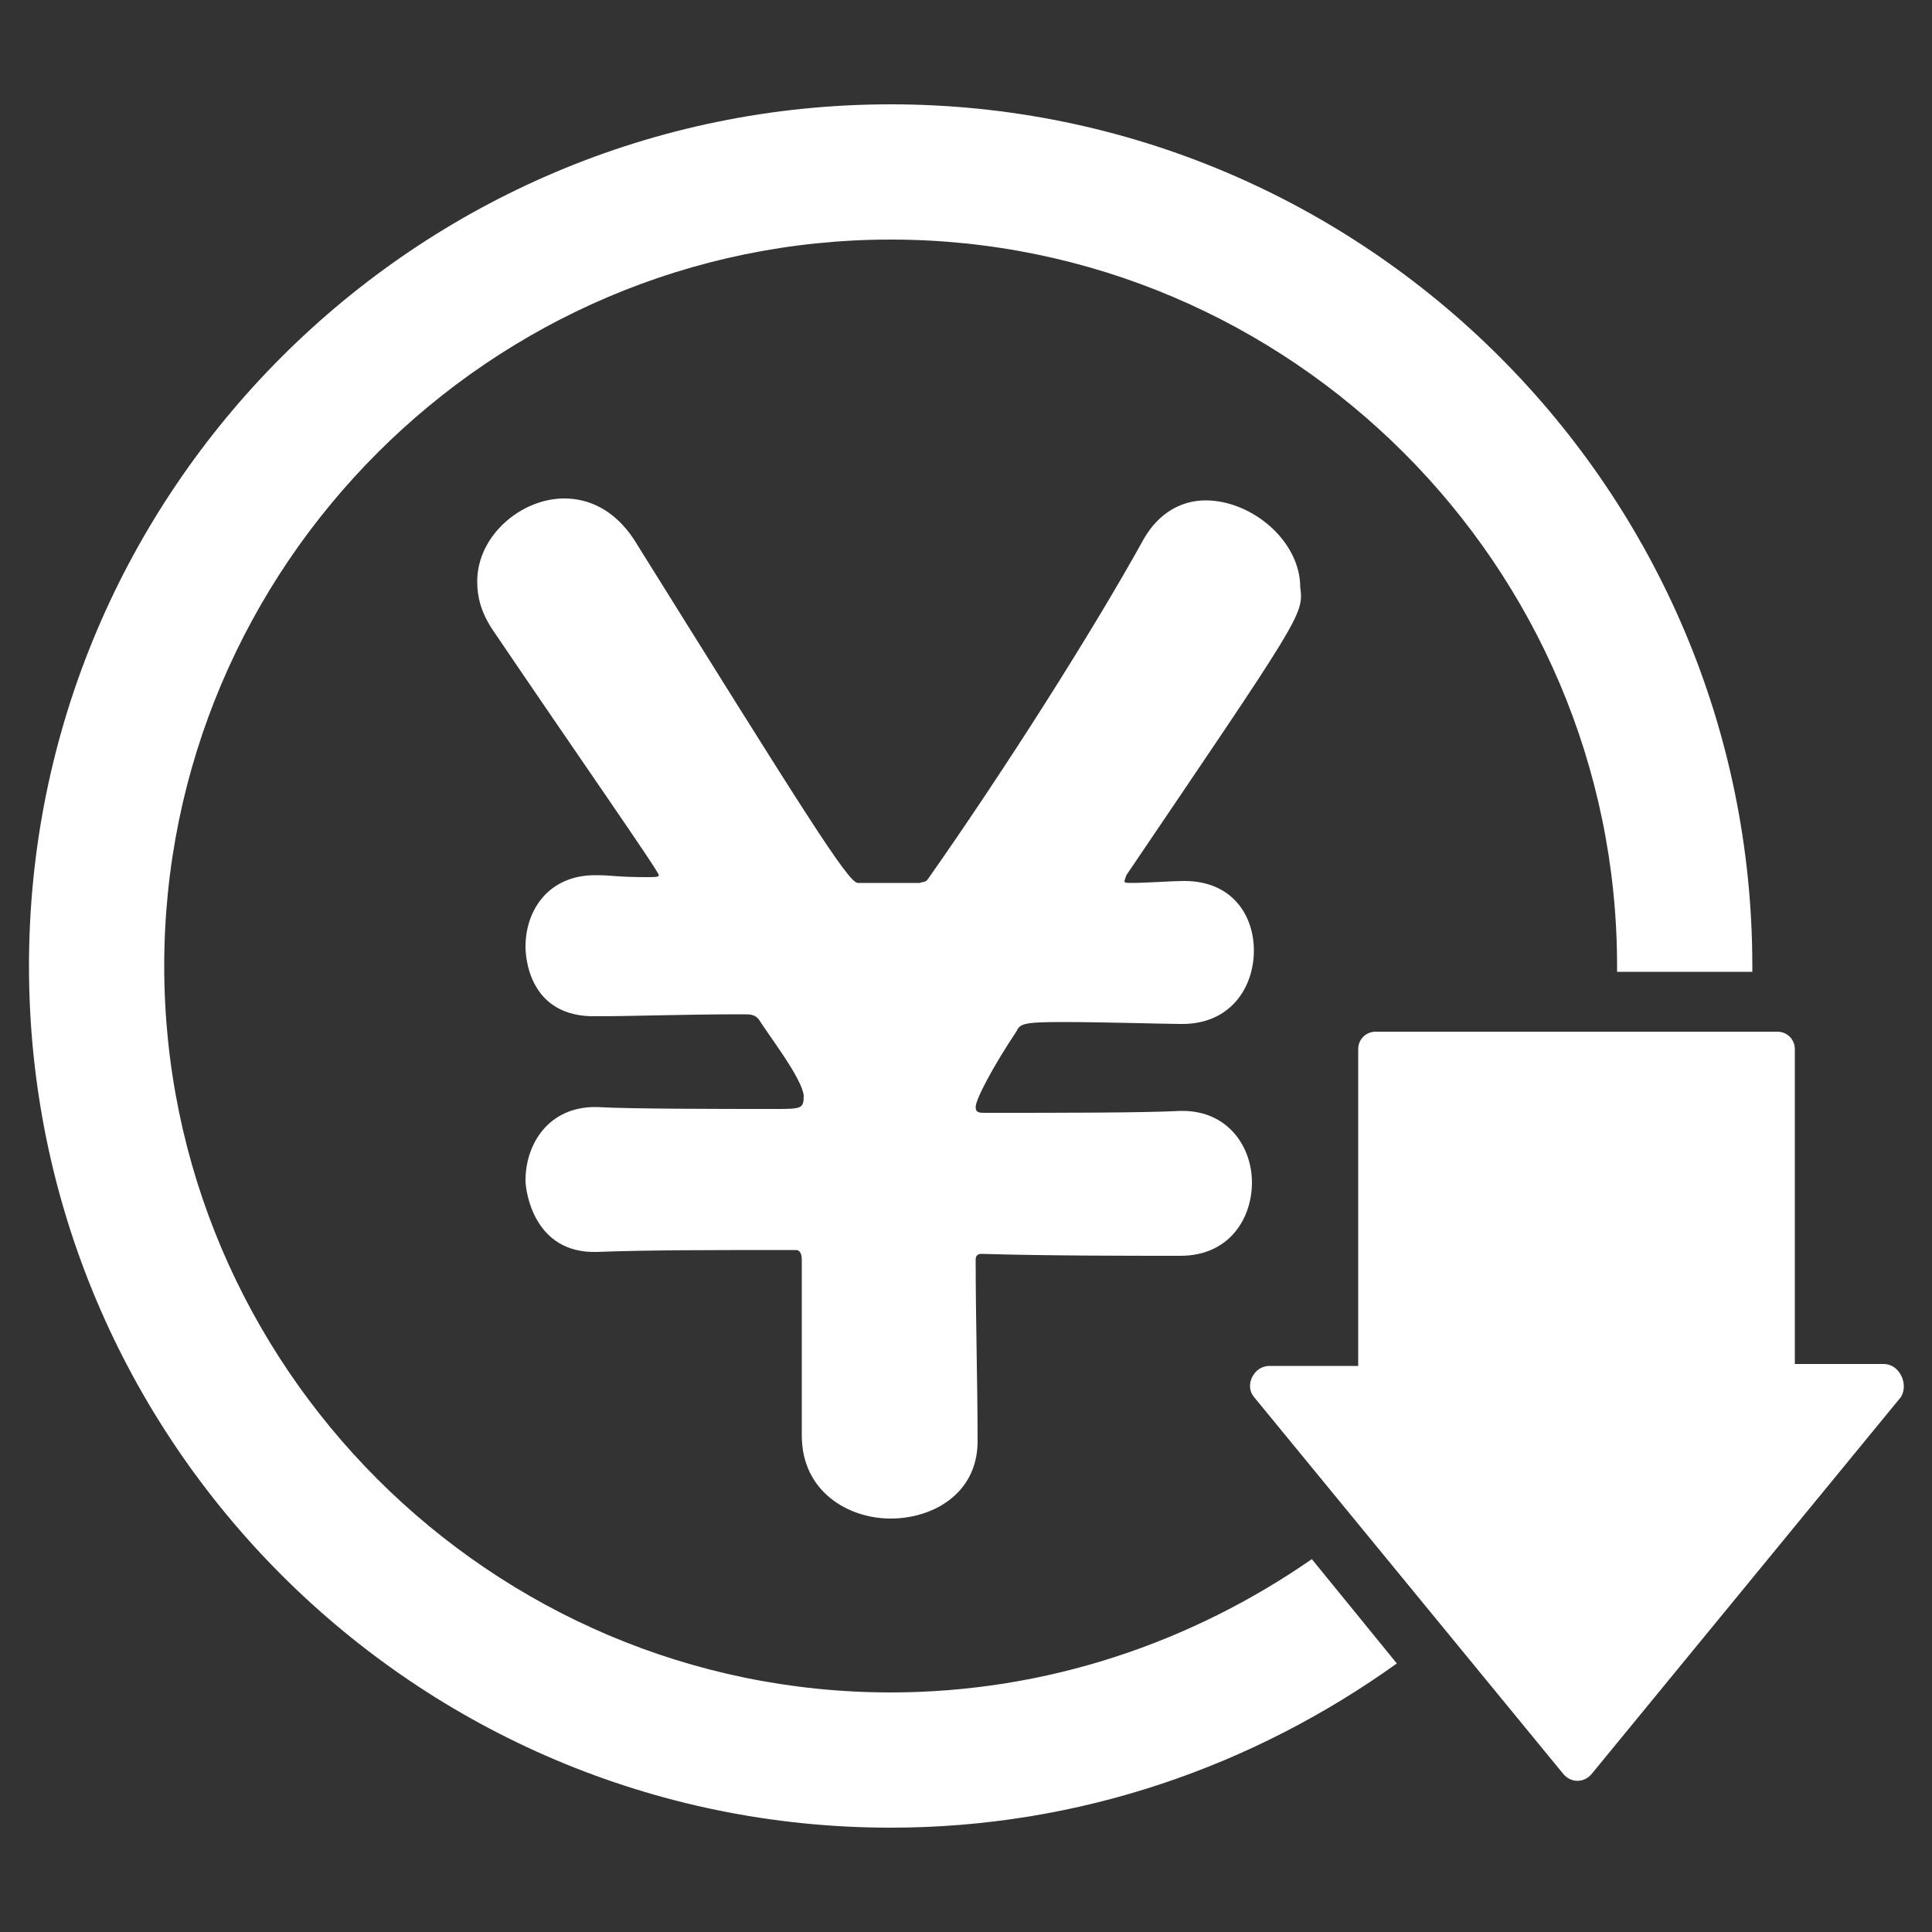
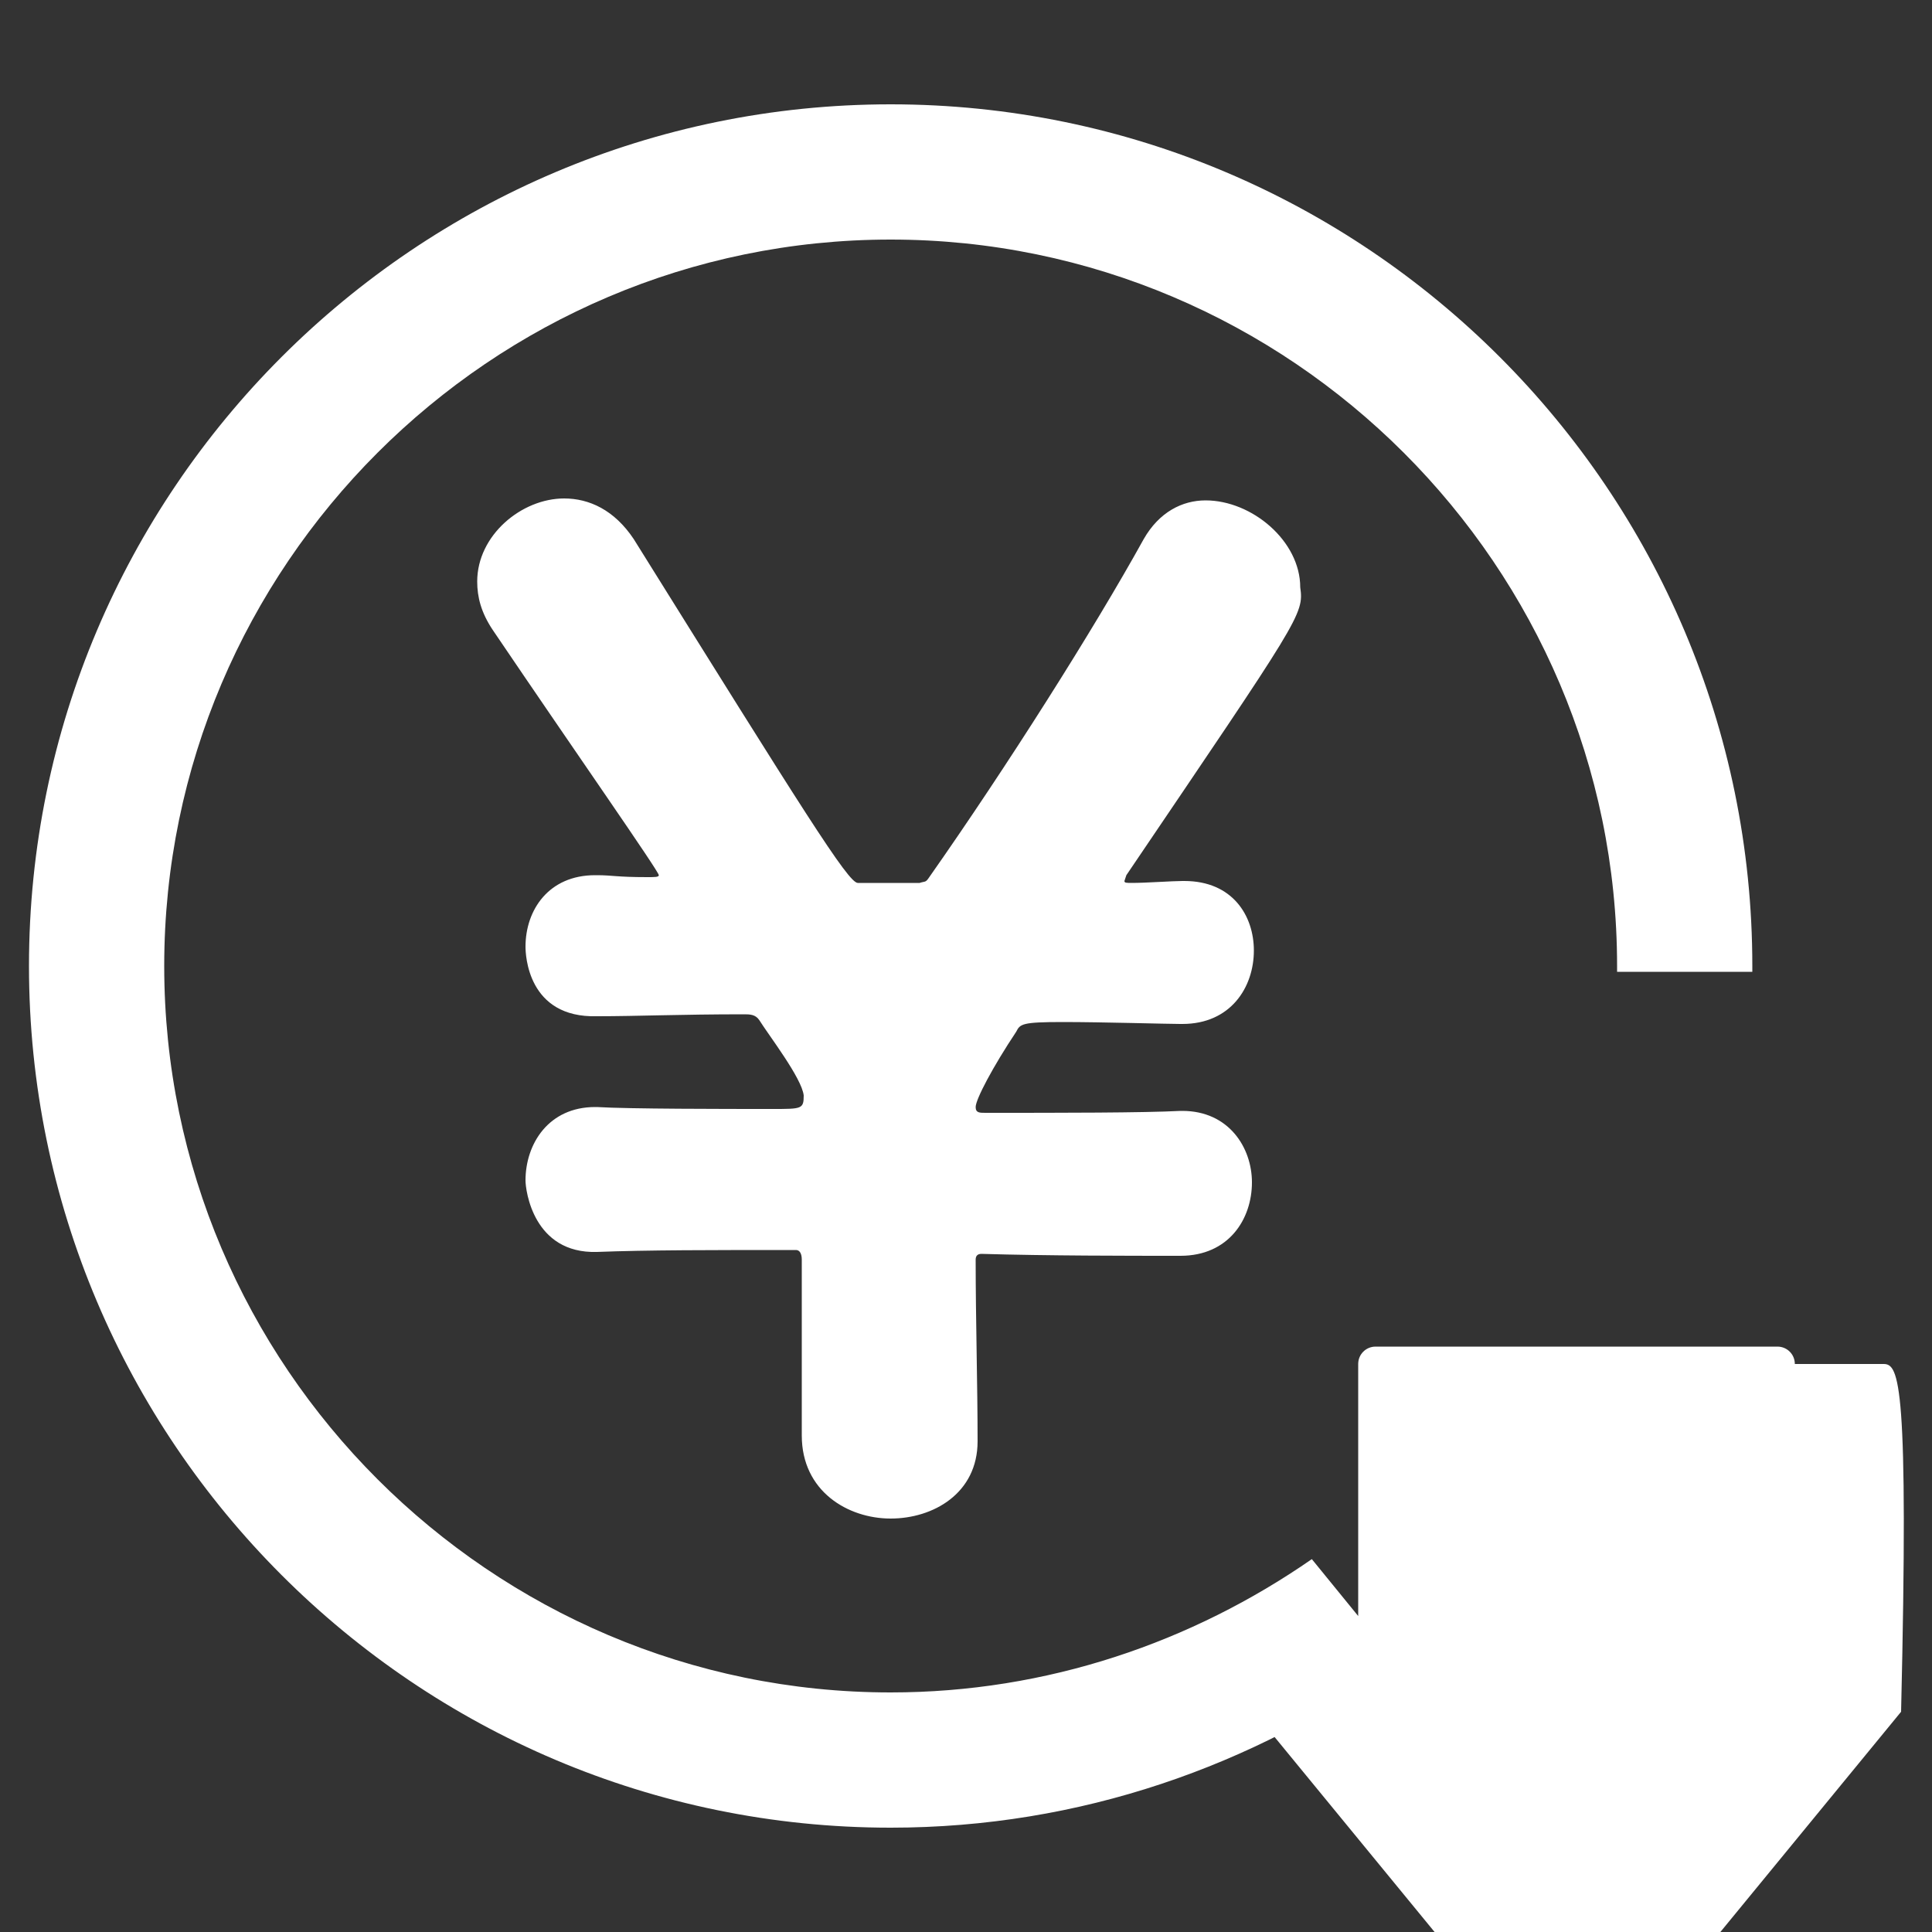
<svg xmlns="http://www.w3.org/2000/svg" version="1.1" id="レイヤー_1" x="0px" y="0px" viewBox="0 0 100 100" style="enable-background:new 0 0 100 100;" xml:space="preserve">
  <rect x="0" y="0" width="100" height="100" fill="#333333" stroke="none" />
  <style type="text/css">
	.st0{fill:#FFFFFF;}
</style>
-   <path class="st0" d="M58.3,45.3l-0.1,0.3c0,0.1,0.1,0.1,0.4,0.1c0.7,0,2.1-0.1,2.6-0.1h0.1c2.5,0,3.6,1.8,3.6,3.6  c0,1.9-1.2,3.8-3.7,3.8h-0.1c-0.7,0-4-0.1-6.1-0.1c-2.1,0-2.2,0.1-2.4,0.5c-1.2,1.8-2.1,3.5-2.1,3.9c0,0.3,0.2,0.3,0.5,0.3  c3.9,0,8.2,0,10.1-0.1h0.1c2.4,0,3.6,1.9,3.6,3.7c0,1.9-1.2,3.8-3.7,3.8h-0.1c-2.6,0-6.8,0-10.2-0.1c-0.2,0-0.3,0.1-0.3,0.3  c0,3.1,0.1,6.5,0.1,9.4c0,2.7-2.3,4-4.5,4s-4.6-1.4-4.6-4.3v-9.1c0-0.3-0.1-0.5-0.3-0.5c-4.4,0-7.7,0-10.3,0.1  c-3.3,0.1-3.7-3.2-3.7-3.7c0-1.9,1.2-3.8,3.6-3.8h0.1c1.6,0.1,6.7,0.1,9.1,0.1c1.5,0,1.6,0,1.6-0.7c-0.1-0.9-1.8-3.1-2.3-3.9  c-0.2-0.3-0.5-0.3-0.8-0.3c-3.3,0-5.5,0.1-7.6,0.1c-3.6,0.1-3.7-3.2-3.7-3.6c0-1.9,1.2-3.7,3.6-3.7h0.1c0.8,0,1,0.1,2.6,0.1  c0.4,0,0.6,0,0.6-0.1c0-0.2-4.2-6.2-8.6-12.7c-0.6-0.9-0.8-1.7-0.8-2.5c0-2.4,2.3-4.3,4.5-4.3c1.3,0,2.6,0.6,3.6,2.1  C41.6,42,43.9,45.7,44.4,45.7h3.2c0.3-0.1,0.3,0,0.5-0.3c4-5.7,8.5-12.8,11.1-17.5c0.8-1.4,2-2,3.2-2c2.4,0,4.9,2.1,4.9,4.5  C67.5,31.8,67.3,32,58.3,45.3z M46.1,87.6C25.4,87.6,8.5,70.7,8.5,50c0-20.7,16.9-37.6,37.6-37.6c20.7,0,37.6,16.9,37.6,37.6  c0,0.1,0,0.2,0,0.3h7c0-0.1,0-0.2,0-0.3c0-24.6-20-44.6-44.6-44.6S1.5,25.4,1.5,50s20,44.6,44.6,44.6c9.8,0,18.8-3.2,26.2-8.5  l-4.4-5.4C61.7,85,54.2,87.6,46.1,87.6z M97.5,70.6h-4.6V54.3c0-0.5-0.4-0.9-0.9-0.9H71.2c-0.5,0-0.9,0.4-0.9,0.9v16.4h-4.6  c-0.8,0-1.3,1-0.8,1.6l16,19.5c0.4,0.5,1.1,0.5,1.5,0l16-19.5C98.8,71.6,98.3,70.6,97.5,70.6z" />
+   <path class="st0" d="M58.3,45.3l-0.1,0.3c0,0.1,0.1,0.1,0.4,0.1c0.7,0,2.1-0.1,2.6-0.1h0.1c2.5,0,3.6,1.8,3.6,3.6  c0,1.9-1.2,3.8-3.7,3.8h-0.1c-0.7,0-4-0.1-6.1-0.1c-2.1,0-2.2,0.1-2.4,0.5c-1.2,1.8-2.1,3.5-2.1,3.9c0,0.3,0.2,0.3,0.5,0.3  c3.9,0,8.2,0,10.1-0.1h0.1c2.4,0,3.6,1.9,3.6,3.7c0,1.9-1.2,3.8-3.7,3.8h-0.1c-2.6,0-6.8,0-10.2-0.1c-0.2,0-0.3,0.1-0.3,0.3  c0,3.1,0.1,6.5,0.1,9.4c0,2.7-2.3,4-4.5,4s-4.6-1.4-4.6-4.3v-9.1c0-0.3-0.1-0.5-0.3-0.5c-4.4,0-7.7,0-10.3,0.1  c-3.3,0.1-3.7-3.2-3.7-3.7c0-1.9,1.2-3.8,3.6-3.8h0.1c1.6,0.1,6.7,0.1,9.1,0.1c1.5,0,1.6,0,1.6-0.7c-0.1-0.9-1.8-3.1-2.3-3.9  c-0.2-0.3-0.5-0.3-0.8-0.3c-3.3,0-5.5,0.1-7.6,0.1c-3.6,0.1-3.7-3.2-3.7-3.6c0-1.9,1.2-3.7,3.6-3.7h0.1c0.8,0,1,0.1,2.6,0.1  c0.4,0,0.6,0,0.6-0.1c0-0.2-4.2-6.2-8.6-12.7c-0.6-0.9-0.8-1.7-0.8-2.5c0-2.4,2.3-4.3,4.5-4.3c1.3,0,2.6,0.6,3.6,2.1  C41.6,42,43.9,45.7,44.4,45.7h3.2c0.3-0.1,0.3,0,0.5-0.3c4-5.7,8.5-12.8,11.1-17.5c0.8-1.4,2-2,3.2-2c2.4,0,4.9,2.1,4.9,4.5  C67.5,31.8,67.3,32,58.3,45.3z M46.1,87.6C25.4,87.6,8.5,70.7,8.5,50c0-20.7,16.9-37.6,37.6-37.6c20.7,0,37.6,16.9,37.6,37.6  c0,0.1,0,0.2,0,0.3h7c0-0.1,0-0.2,0-0.3c0-24.6-20-44.6-44.6-44.6S1.5,25.4,1.5,50s20,44.6,44.6,44.6c9.8,0,18.8-3.2,26.2-8.5  l-4.4-5.4C61.7,85,54.2,87.6,46.1,87.6z M97.5,70.6h-4.6c0-0.5-0.4-0.9-0.9-0.9H71.2c-0.5,0-0.9,0.4-0.9,0.9v16.4h-4.6  c-0.8,0-1.3,1-0.8,1.6l16,19.5c0.4,0.5,1.1,0.5,1.5,0l16-19.5C98.8,71.6,98.3,70.6,97.5,70.6z" />
</svg>